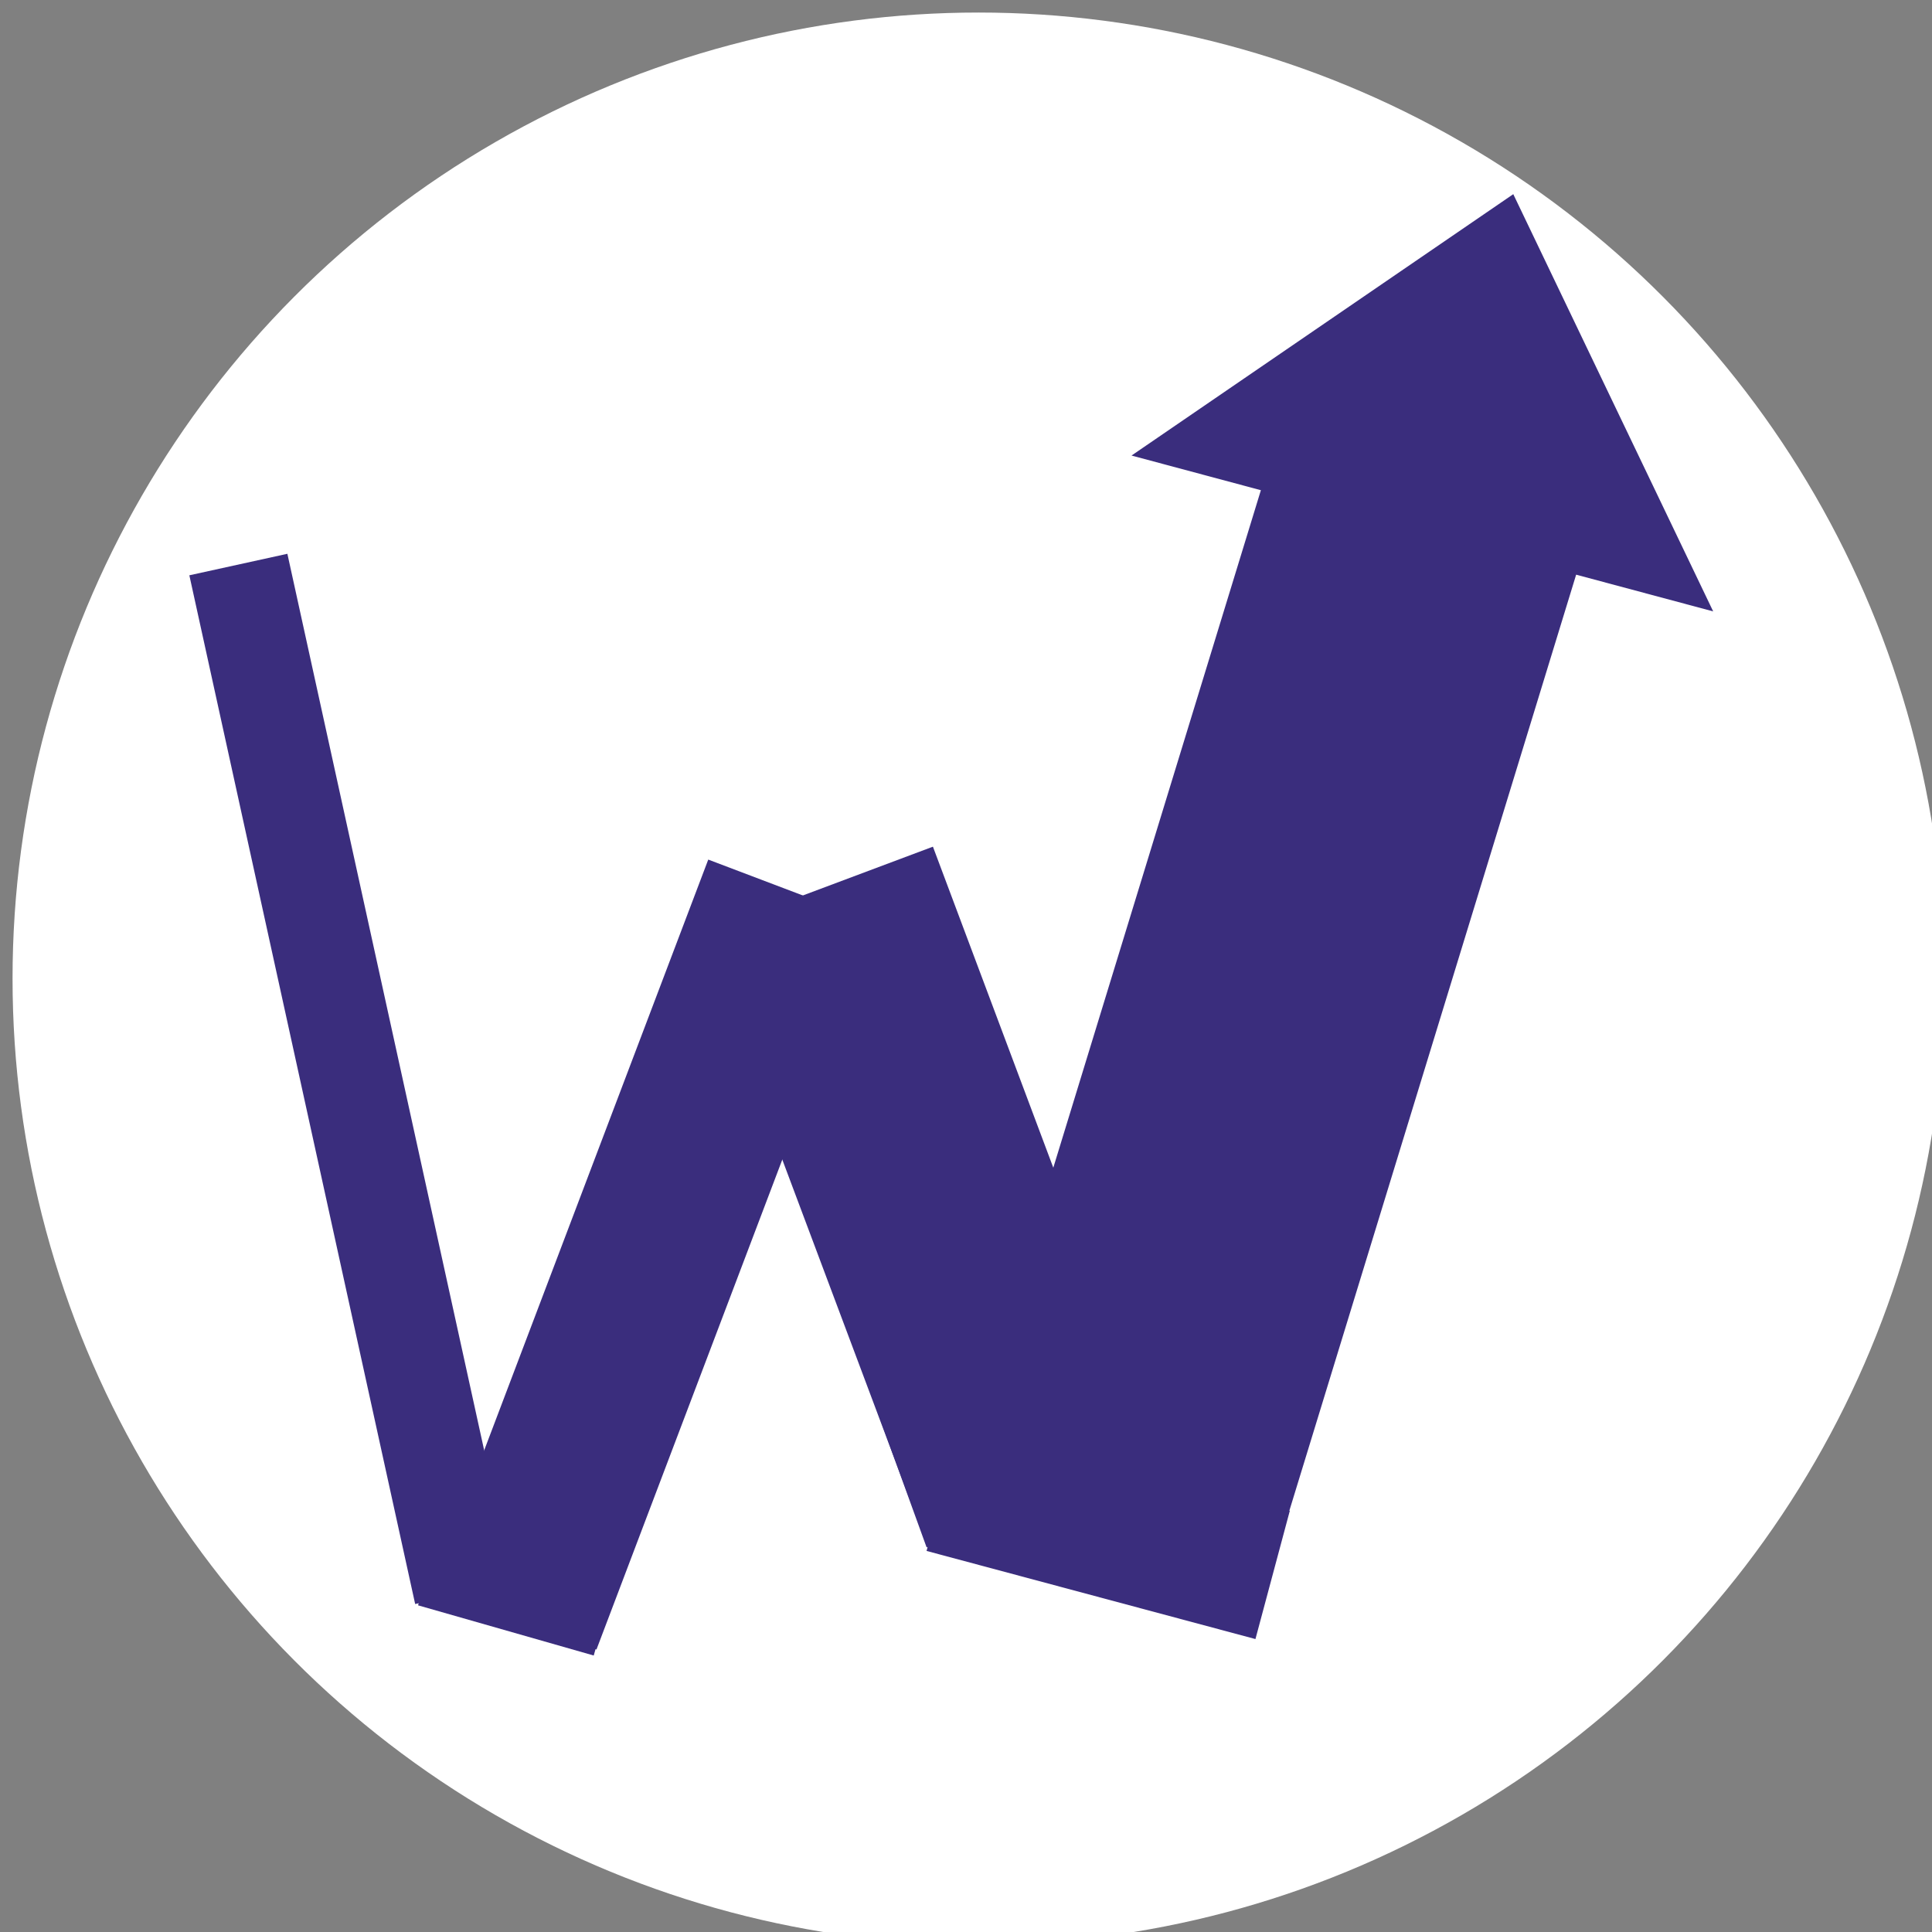
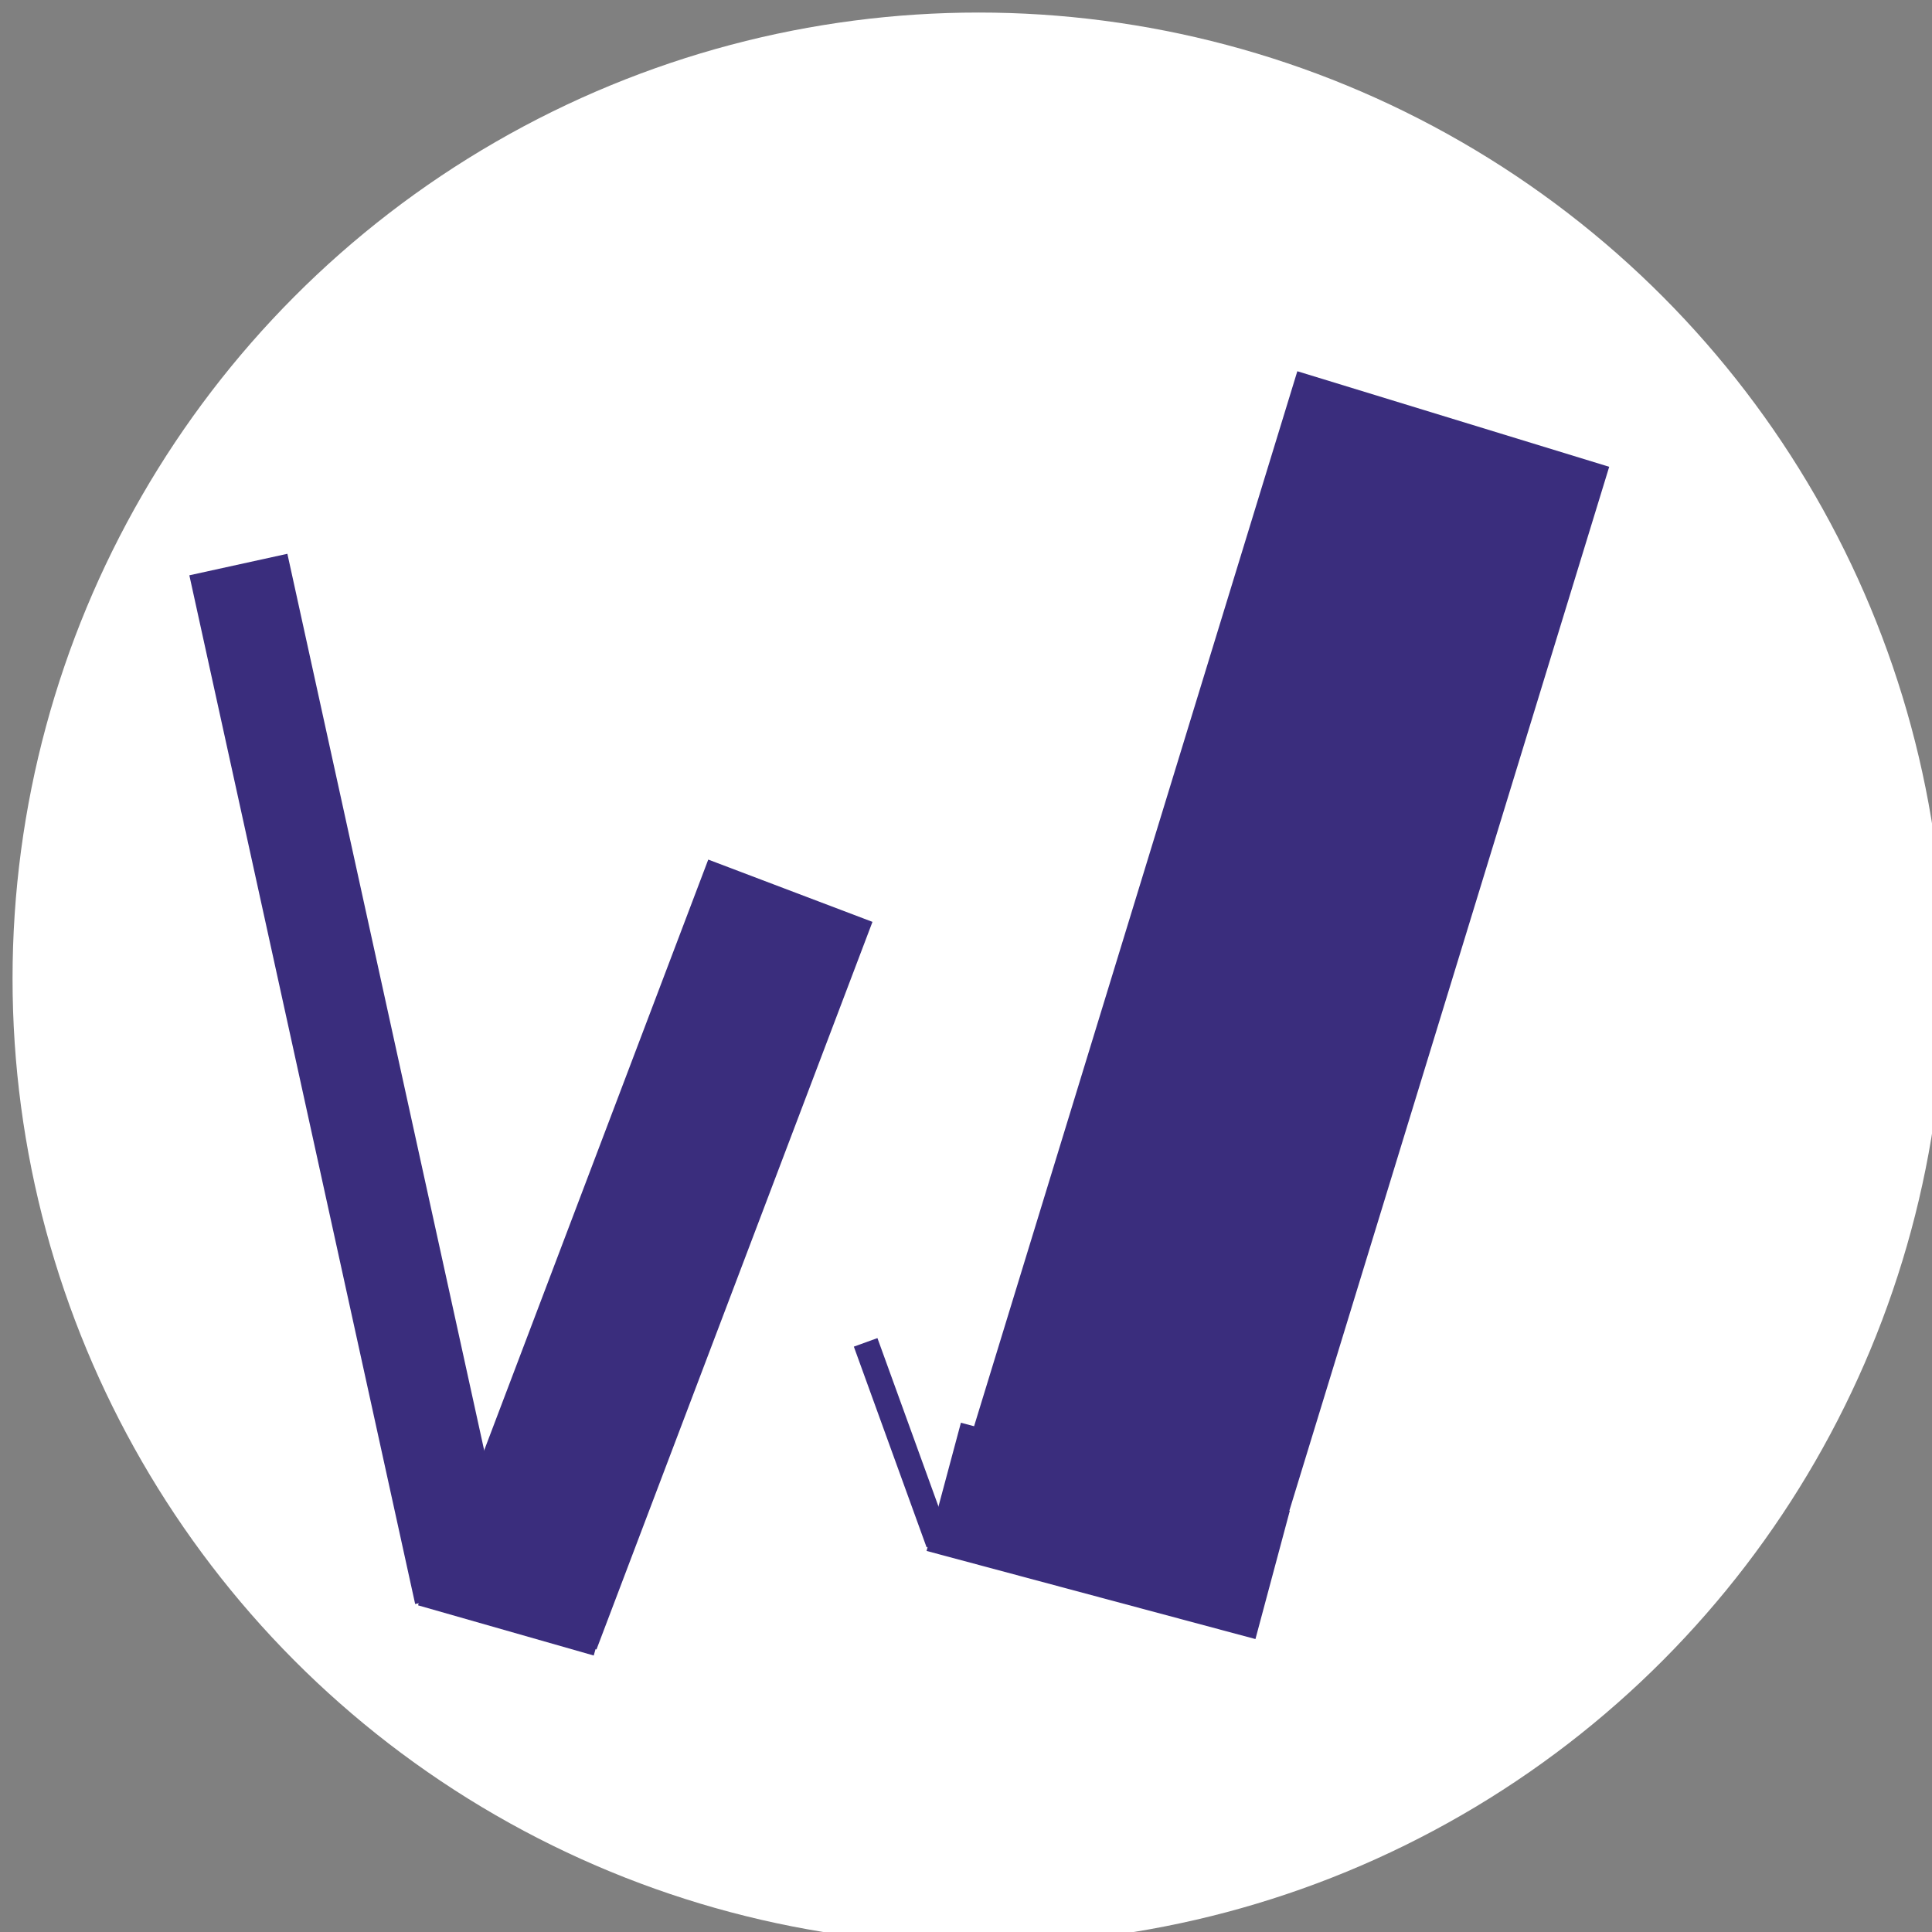
<svg xmlns="http://www.w3.org/2000/svg" style="background: transparent; background-color: transparent; color-scheme: light dark;" version="1.1" width="77px" height="77px" viewBox="-0.5 -0.5 77 77" content="&lt;mxfile host=&quot;app.diagrams.net&quot; agent=&quot;Mozilla/5.0 (Windows NT 10.0; Win64; x64) AppleWebKit/537.36 (KHTML, like Gecko) Chrome/132.0.0.0 Safari/537.36&quot; version=&quot;26.0.7&quot;&gt;&#10;  &lt;diagram name=&quot;Page-1&quot; id=&quot;IAXcbRkYCnFXuGcoubxp&quot;&gt;&#10;    &lt;mxGraphModel dx=&quot;568&quot; dy=&quot;333&quot; grid=&quot;0&quot; gridSize=&quot;10&quot; guides=&quot;1&quot; tooltips=&quot;1&quot; connect=&quot;1&quot; arrows=&quot;1&quot; fold=&quot;1&quot; page=&quot;1&quot; pageScale=&quot;1&quot; pageWidth=&quot;850&quot; pageHeight=&quot;1100&quot; math=&quot;0&quot; shadow=&quot;0&quot;&gt;&#10;      &lt;root&gt;&#10;        &lt;mxCell id=&quot;0&quot; /&gt;&#10;        &lt;mxCell id=&quot;1&quot; parent=&quot;0&quot; /&gt;&#10;        &lt;mxCell id=&quot;pOBKyYrgHuDU5jADILyR-1&quot; value=&quot;&quot; style=&quot;ellipse;whiteSpace=wrap;html=1;aspect=fixed;fillColor=#FFFFFF;strokeColor=none;&quot; vertex=&quot;1&quot; parent=&quot;1&quot;&gt;&#10;          &lt;mxGeometry x=&quot;421&quot; y=&quot;144&quot; width=&quot;77&quot; height=&quot;77&quot; as=&quot;geometry&quot; /&gt;&#10;        &lt;/mxCell&gt;&#10;        &lt;mxCell id=&quot;JnQ8h0vpNGgt7mj8XIdx-1&quot; value=&quot;&quot; style=&quot;edgeStyle=none;orthogonalLoop=1;jettySize=auto;html=1;rounded=0;endArrow=none;startFill=0;shadow=1;strokeColor=#3A2D7D;strokeWidth=4;&quot; parent=&quot;1&quot; edge=&quot;1&quot;&gt;&#10;          &lt;mxGeometry width=&quot;80&quot; relative=&quot;1&quot; as=&quot;geometry&quot;&gt;&#10;            &lt;mxPoint x=&quot;430&quot; y=&quot;166&quot; as=&quot;sourcePoint&quot; /&gt;&#10;            &lt;mxPoint x=&quot;439&quot; y=&quot;207&quot; as=&quot;targetPoint&quot; /&gt;&#10;            &lt;Array as=&quot;points&quot; /&gt;&#10;          &lt;/mxGeometry&gt;&#10;        &lt;/mxCell&gt;&#10;        &lt;mxCell id=&quot;JnQ8h0vpNGgt7mj8XIdx-6&quot; value=&quot;&quot; style=&quot;edgeStyle=none;orthogonalLoop=1;jettySize=auto;html=1;rounded=0;endArrow=none;startFill=0;strokeWidth=7;shadow=1;strokeColor=#3A2D7D;&quot; parent=&quot;1&quot; edge=&quot;1&quot;&gt;&#10;          &lt;mxGeometry width=&quot;80&quot; relative=&quot;1&quot; as=&quot;geometry&quot;&gt;&#10;            &lt;mxPoint x=&quot;441&quot; y=&quot;208&quot; as=&quot;sourcePoint&quot; /&gt;&#10;            &lt;mxPoint x=&quot;452&quot; y=&quot;179&quot; as=&quot;targetPoint&quot; /&gt;&#10;            &lt;Array as=&quot;points&quot; /&gt;&#10;          &lt;/mxGeometry&gt;&#10;        &lt;/mxCell&gt;&#10;        &lt;mxCell id=&quot;JnQ8h0vpNGgt7mj8XIdx-4&quot; value=&quot;&quot; style=&quot;edgeStyle=none;orthogonalLoop=1;jettySize=auto;html=1;rounded=0;endArrow=none;startFill=0;strokeWidth=10;shadow=1;strokeColor=#3A2D7D;&quot; parent=&quot;1&quot; edge=&quot;1&quot;&gt;&#10;          &lt;mxGeometry width=&quot;80&quot; relative=&quot;1&quot; as=&quot;geometry&quot;&gt;&#10;            &lt;mxPoint x=&quot;453&quot; y=&quot;179&quot; as=&quot;sourcePoint&quot; /&gt;&#10;            &lt;mxPoint x=&quot;462&quot; y=&quot;203&quot; as=&quot;targetPoint&quot; /&gt;&#10;            &lt;Array as=&quot;points&quot; /&gt;&#10;          &lt;/mxGeometry&gt;&#10;        &lt;/mxCell&gt;&#10;        &lt;mxCell id=&quot;JnQ8h0vpNGgt7mj8XIdx-3&quot; value=&quot;&quot; style=&quot;edgeStyle=none;orthogonalLoop=1;jettySize=auto;html=1;rounded=0;endArrow=none;startFill=0;strokeWidth=13;shadow=1;flowAnimation=0;curved=0;strokeColor=#3A2D7D;fillColor=#f8cecc;exitX=0.851;exitY=0.2;exitDx=0;exitDy=0;exitPerimeter=0;&quot; parent=&quot;1&quot; edge=&quot;1&quot;&gt;&#10;          &lt;mxGeometry width=&quot;80&quot; relative=&quot;1&quot; as=&quot;geometry&quot;&gt;&#10;            &lt;mxPoint x=&quot;478.421&quot; y=&quot;160.2&quot; as=&quot;sourcePoint&quot; /&gt;&#10;            &lt;mxPoint x=&quot;465&quot; y=&quot;204&quot; as=&quot;targetPoint&quot; /&gt;&#10;            &lt;Array as=&quot;points&quot; /&gt;&#10;          &lt;/mxGeometry&gt;&#10;        &lt;/mxCell&gt;&#10;        &lt;mxCell id=&quot;pOBKyYrgHuDU5jADILyR-3&quot; value=&quot;&quot; style=&quot;triangle;whiteSpace=wrap;html=1;rotation=-75;strokeColor=none;fillColor=#3A2D7D;&quot; vertex=&quot;1&quot; parent=&quot;1&quot;&gt;&#10;          &lt;mxGeometry x=&quot;472&quot; y=&quot;146&quot; width=&quot;14&quot; height=&quot;24&quot; as=&quot;geometry&quot; /&gt;&#10;        &lt;/mxCell&gt;&#10;        &lt;mxCell id=&quot;pOBKyYrgHuDU5jADILyR-4&quot; value=&quot;&quot; style=&quot;rounded=0;whiteSpace=wrap;html=1;strokeColor=none;fillColor=#3A2D7D;rotation=105;direction=south;&quot; vertex=&quot;1&quot; parent=&quot;1&quot;&gt;&#10;          &lt;mxGeometry x=&quot;462.03&quot; y=&quot;197.74&quot; width=&quot;5.29&quot; height=&quot;13.57&quot; as=&quot;geometry&quot; /&gt;&#10;        &lt;/mxCell&gt;&#10;        &lt;mxCell id=&quot;pOBKyYrgHuDU5jADILyR-15&quot; value=&quot;&quot; style=&quot;endArrow=none;html=1;rounded=0;strokeColor=#3A2D7D;&quot; edge=&quot;1&quot; parent=&quot;1&quot;&gt;&#10;          &lt;mxGeometry width=&quot;50&quot; height=&quot;50&quot; relative=&quot;1&quot; as=&quot;geometry&quot;&gt;&#10;            &lt;mxPoint x=&quot;457.9&quot; y=&quot;205&quot; as=&quot;sourcePoint&quot; /&gt;&#10;            &lt;mxPoint x=&quot;455&quot; y=&quot;197&quot; as=&quot;targetPoint&quot; /&gt;&#10;          &lt;/mxGeometry&gt;&#10;        &lt;/mxCell&gt;&#10;        &lt;mxCell id=&quot;pOBKyYrgHuDU5jADILyR-16&quot; value=&quot;&quot; style=&quot;endArrow=none;html=1;rounded=0;strokeColor=#3A2D7D;strokeWidth=1;&quot; edge=&quot;1&quot; parent=&quot;1&quot;&gt;&#10;          &lt;mxGeometry width=&quot;50&quot; height=&quot;50&quot; relative=&quot;1&quot; as=&quot;geometry&quot;&gt;&#10;            &lt;mxPoint x=&quot;437.3&quot; y=&quot;207&quot; as=&quot;sourcePoint&quot; /&gt;&#10;            &lt;mxPoint x=&quot;444.3&quot; y=&quot;209&quot; as=&quot;targetPoint&quot; /&gt;&#10;          &lt;/mxGeometry&gt;&#10;        &lt;/mxCell&gt;&#10;      &lt;/root&gt;&#10;    &lt;/mxGraphModel&gt;&#10;  &lt;/diagram&gt;&#10;&lt;/mxfile&gt;&#10;">
  <rect x="-0.5" y="-0.5" width="77" height="77" fill="#808080" stroke="none" />
  <defs />
  <g>
    <g data-cell-id="0">
      <g data-cell-id="1">
        <g data-cell-id="pOBKyYrgHuDU5jADILyR-1">
          <g>
            <ellipse cx="38.5" cy="38.5" rx="38.5" ry="38.5" fill="#ffffff" stroke="none" pointer-events="all" style="fill: light-dark(rgb(255, 255, 255), rgb(18, 18, 18));" />
          </g>
        </g>
        <g data-cell-id="JnQ8h0vpNGgt7mj8XIdx-1">
          <g style="filter: drop-shadow(light-dark(rgba(0, 0, 0, 0.25), rgba(237, 237, 237, 0.25)) 2px 3px 2px);">
            <path d="M 9 22 L 18 63" fill="none" stroke="#3a2d7d" stroke-width="4" stroke-miterlimit="10" pointer-events="stroke" style="stroke: light-dark(rgb(58, 45, 125), rgb(195, 184, 252));" />
          </g>
        </g>
        <g data-cell-id="JnQ8h0vpNGgt7mj8XIdx-6">
          <g style="filter: drop-shadow(light-dark(rgba(0, 0, 0, 0.25), rgba(237, 237, 237, 0.25)) 2px 3px 2px);">
            <path d="M 20 64 L 31 35" fill="none" stroke="#3a2d7d" stroke-width="7" stroke-miterlimit="10" pointer-events="stroke" style="stroke: light-dark(rgb(58, 45, 125), rgb(195, 184, 252));" />
          </g>
        </g>
        <g data-cell-id="JnQ8h0vpNGgt7mj8XIdx-4">
          <g style="filter: drop-shadow(light-dark(rgba(0, 0, 0, 0.25), rgba(237, 237, 237, 0.25)) 2px 3px 2px);">
-             <path d="M 32 35 L 41 59" fill="none" stroke="#3a2d7d" stroke-width="10" stroke-miterlimit="10" pointer-events="stroke" style="stroke: light-dark(rgb(58, 45, 125), rgb(195, 184, 252));" />
-           </g>
+             </g>
        </g>
        <g data-cell-id="JnQ8h0vpNGgt7mj8XIdx-3">
          <g style="filter: drop-shadow(light-dark(rgba(0, 0, 0, 0.25), rgba(237, 237, 237, 0.25)) 2px 3px 2px);">
            <path d="M 57.42 16.2 L 44 60" fill="none" stroke="#3a2d7d" stroke-width="13" stroke-miterlimit="10" pointer-events="stroke" style="stroke: light-dark(rgb(58, 45, 125), rgb(195, 184, 252));" />
          </g>
        </g>
        <g data-cell-id="pOBKyYrgHuDU5jADILyR-3">
          <g>
-             <path d="M 51 2 L 65 14 L 51 26 Z" fill="#3a2d7d" stroke="none" transform="rotate(-75,58,14)" pointer-events="all" style="fill: light-dark(rgb(58, 45, 125), rgb(195, 184, 252));" />
+             <path d="M 51 2 L 65 14 Z" fill="#3a2d7d" stroke="none" transform="rotate(-75,58,14)" pointer-events="all" style="fill: light-dark(rgb(58, 45, 125), rgb(195, 184, 252));" />
          </g>
        </g>
        <g data-cell-id="pOBKyYrgHuDU5jADILyR-4">
          <g>
            <rect x="36.89" y="57.88" width="13.57" height="5.29" fill="#3a2d7d" stroke="none" transform="rotate(195,43.67,60.52)" pointer-events="all" style="fill: light-dark(rgb(58, 45, 125), rgb(195, 184, 252));" />
          </g>
        </g>
        <g data-cell-id="pOBKyYrgHuDU5jADILyR-15">
          <g>
            <path d="M 36.9 61 L 34 53" fill="none" stroke="#3a2d7d" stroke-miterlimit="10" pointer-events="stroke" style="stroke: light-dark(rgb(58, 45, 125), rgb(195, 184, 252));" />
          </g>
        </g>
        <g data-cell-id="pOBKyYrgHuDU5jADILyR-16">
          <g>
            <path d="M 16.3 63 L 23.3 65" fill="none" stroke="#3a2d7d" stroke-miterlimit="10" pointer-events="stroke" style="stroke: light-dark(rgb(58, 45, 125), rgb(195, 184, 252));" />
          </g>
        </g>
      </g>
    </g>
  </g>
</svg>